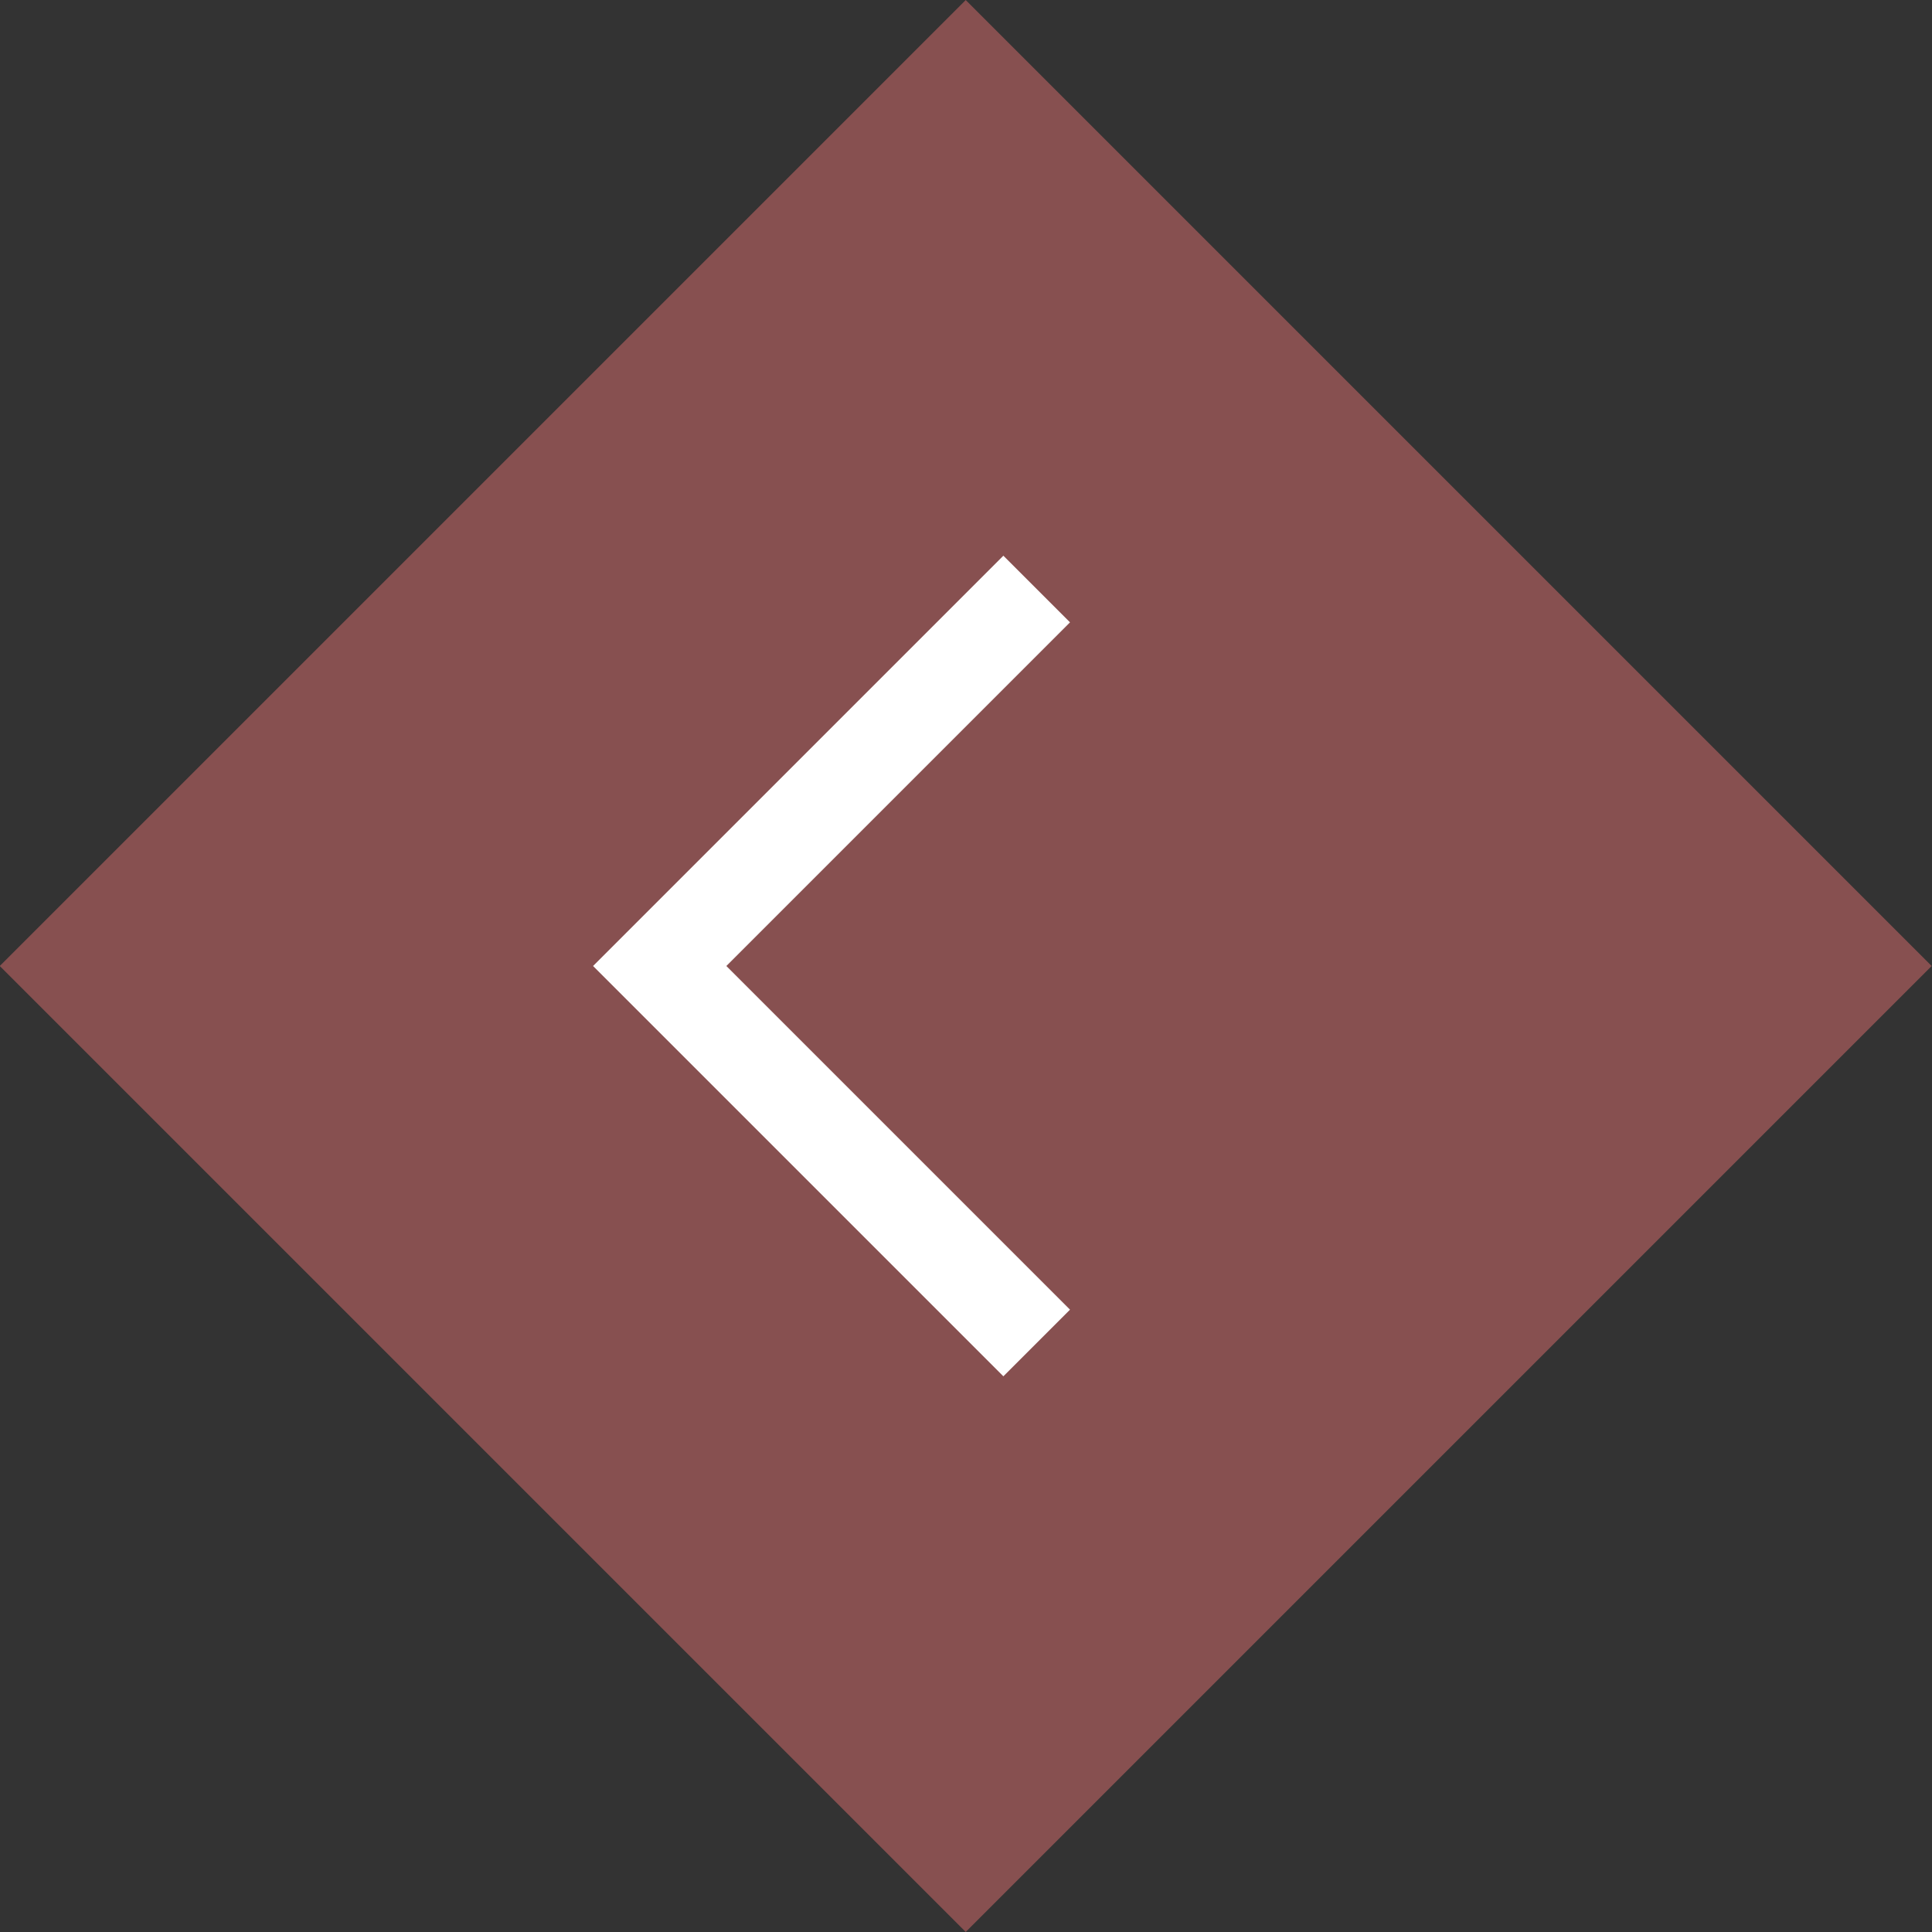
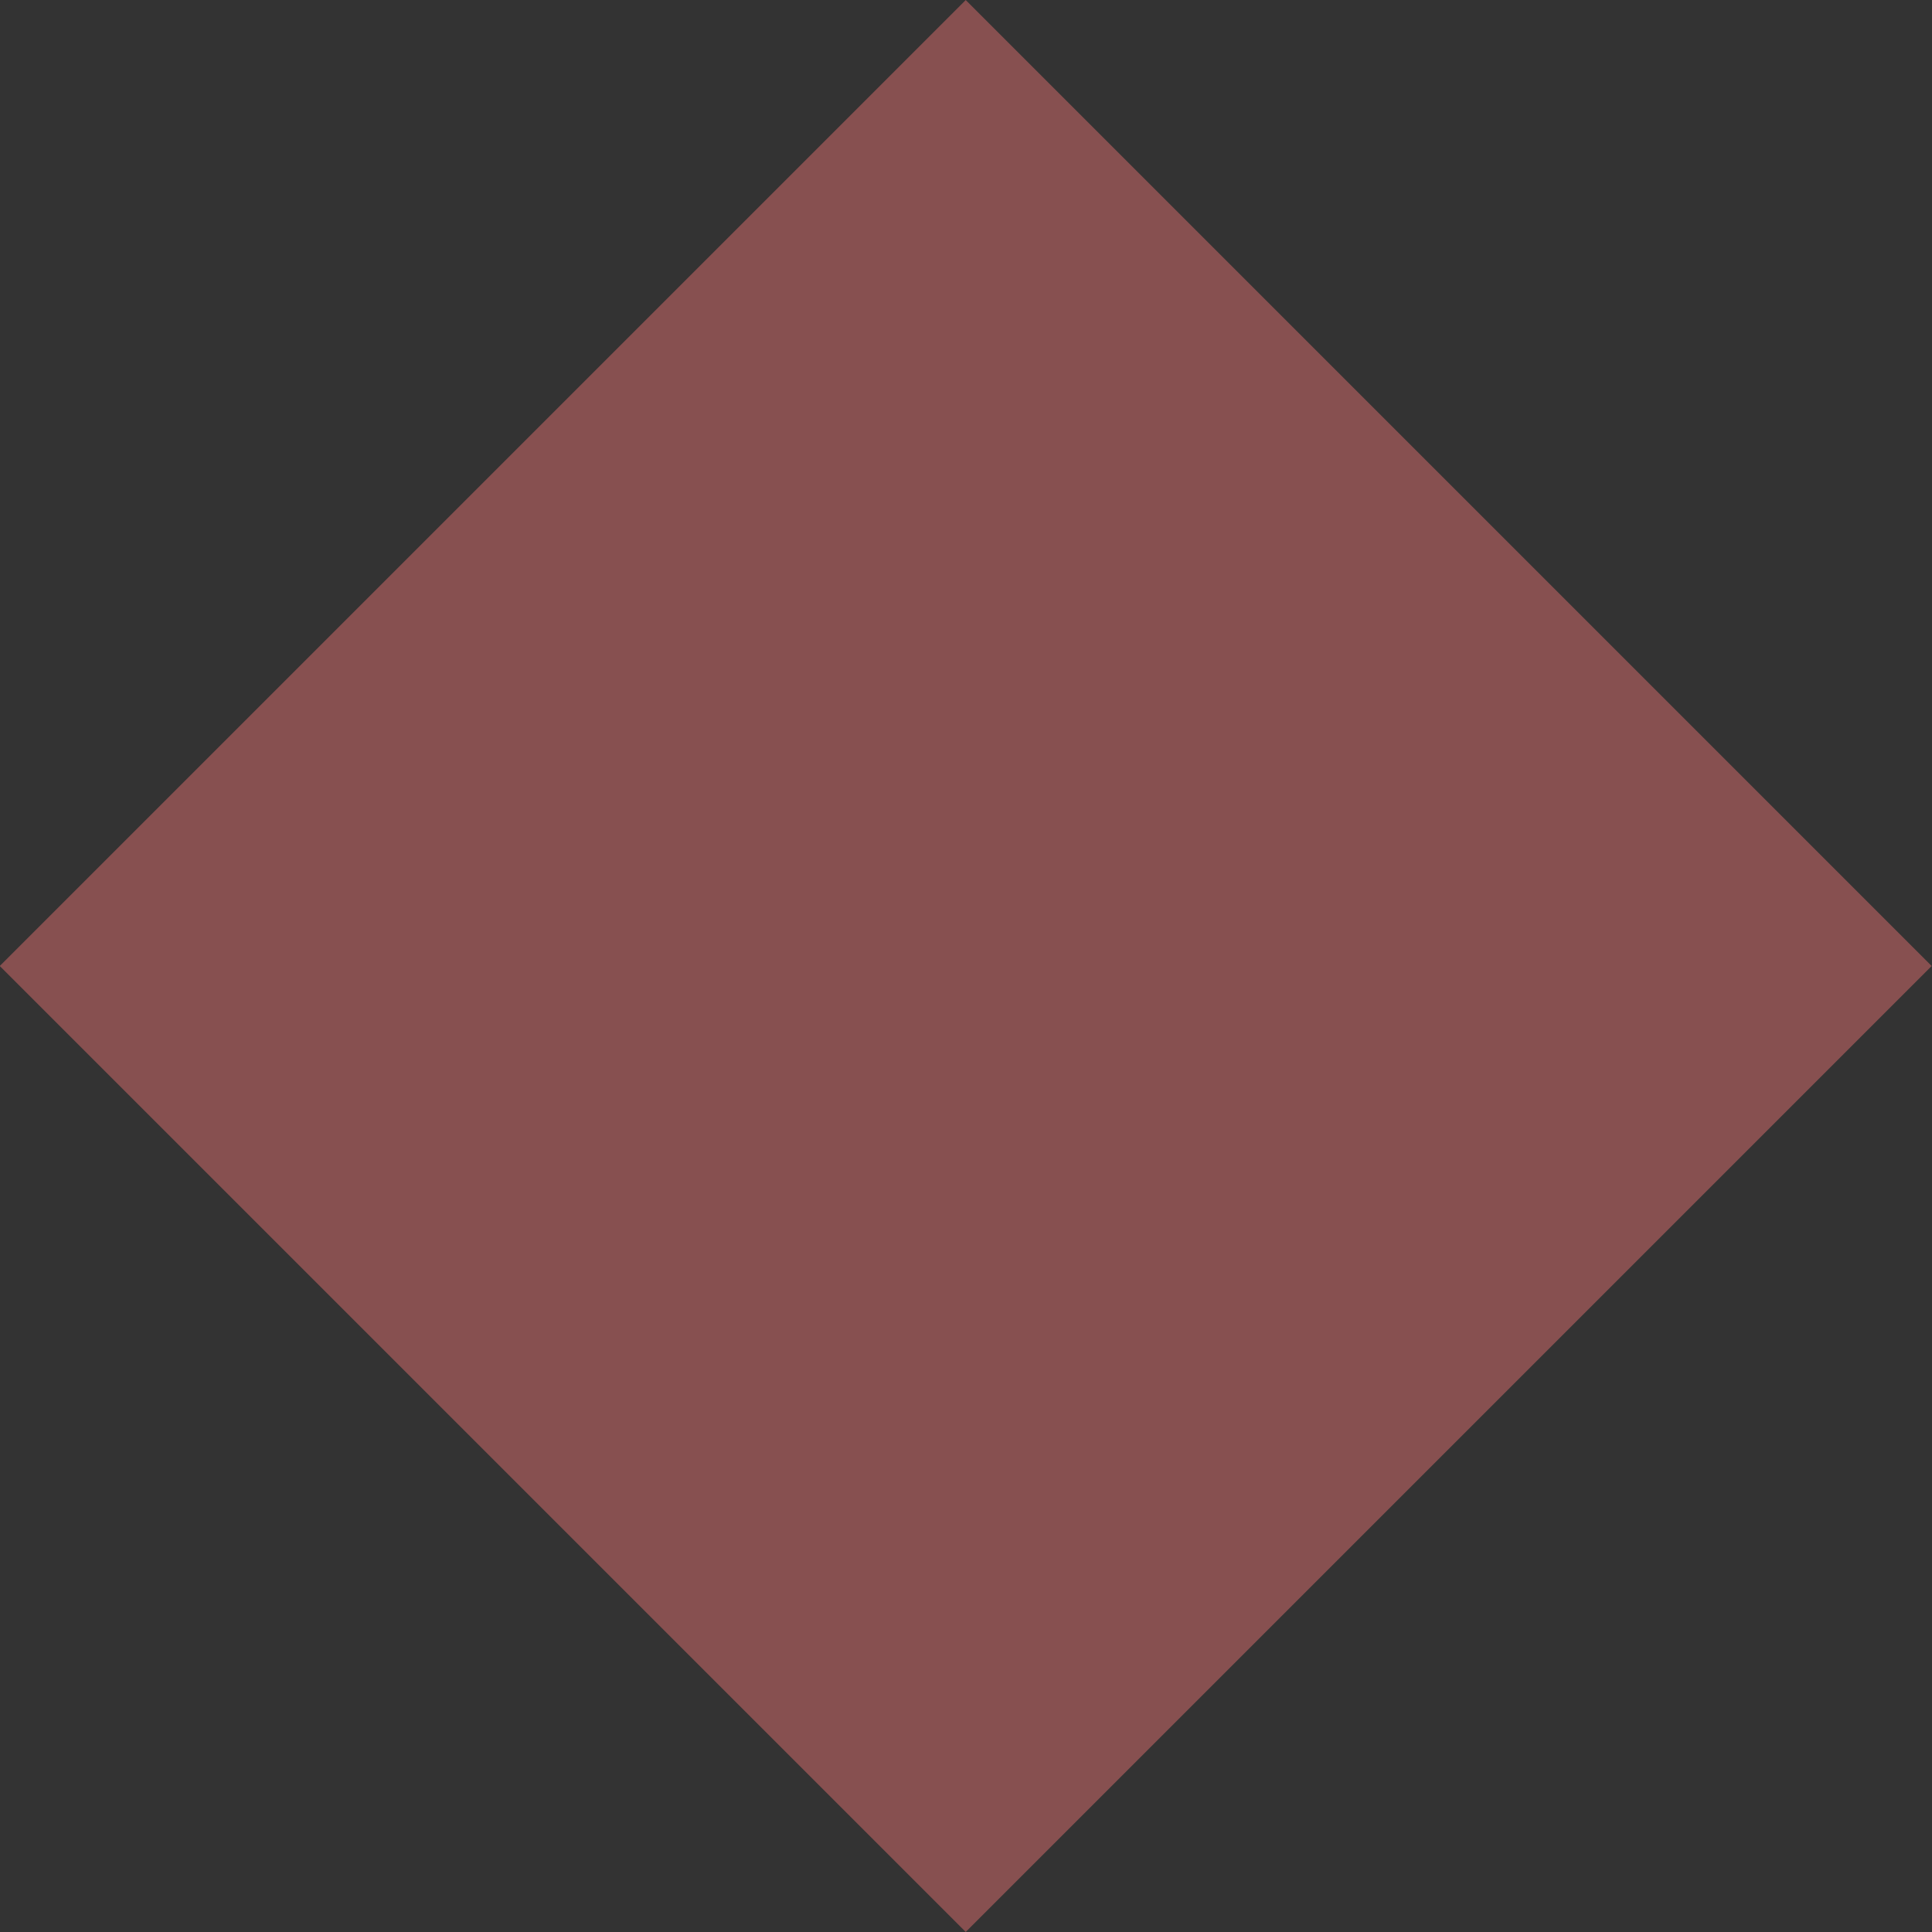
<svg xmlns="http://www.w3.org/2000/svg" width="41" height="41" viewBox="0 0 41 41">
  <rect x="0" y="0" width="41" height="41" fill="#333333" stroke="none" />
  <defs>
    <style>.d{fill:#875050;}.e{fill:none;stroke:#fff;stroke-miterlimit:10;stroke-width:2px;}</style>
  </defs>
  <g id="a" />
  <g id="b">
    <g id="c">
      <g>
        <rect class="d" x="6" y="6" width="28.99" height="28.99" transform="translate(-8.49 20.5) rotate(-45)" />
-         <polyline class="e" points="22 28.5 14 20.5 22 12.5" />
      </g>
    </g>
  </g>
</svg>